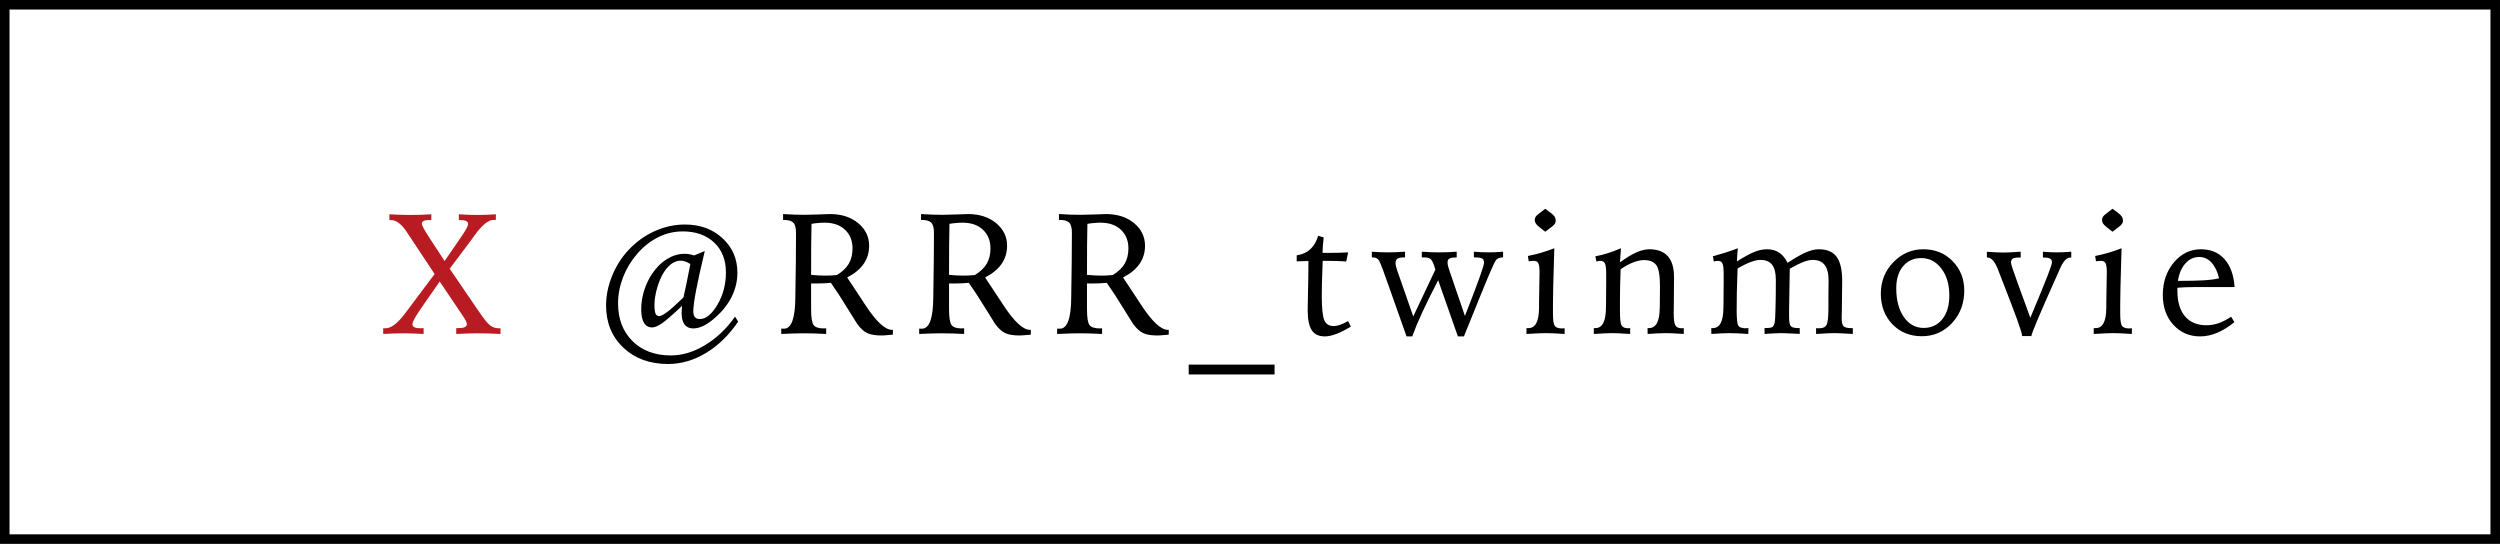
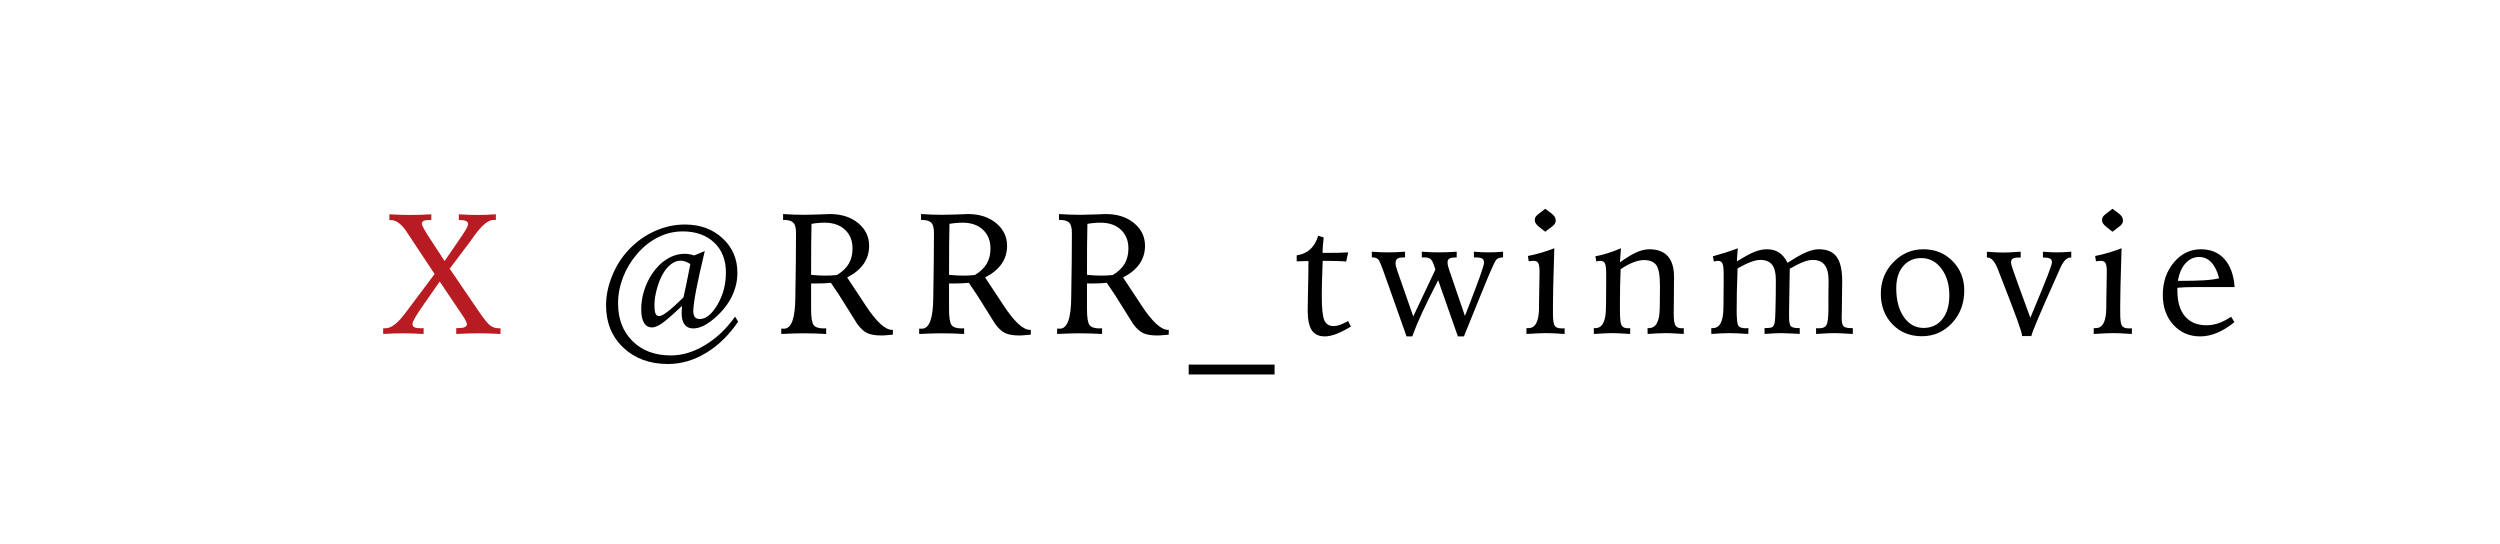
<svg xmlns="http://www.w3.org/2000/svg" width="262" height="57" viewBox="0 0 262 57" fill="none">
-   <rect x="0.5" y="0.5" width="261" height="56" stroke="black" />
  <path d="M40.809 22.458C41.213 22.481 41.597 22.499 41.96 22.511C42.323 22.523 42.654 22.528 42.953 22.528C43.31 22.528 43.677 22.523 44.052 22.511C44.427 22.499 44.81 22.481 45.203 22.458V23.064H44.878C44.667 23.064 44.503 23.097 44.386 23.161C44.269 23.226 44.21 23.314 44.21 23.425C44.21 23.524 44.269 23.686 44.386 23.908C44.503 24.131 44.72 24.485 45.036 24.972L46.592 27.354L47.937 25.402C48.405 24.729 48.707 24.271 48.842 24.031C48.982 23.785 49.053 23.601 49.053 23.477C49.053 23.343 48.985 23.24 48.851 23.17C48.716 23.1 48.52 23.064 48.262 23.064H48.086V22.458C48.449 22.481 48.795 22.499 49.123 22.511C49.457 22.523 49.753 22.528 50.011 22.528C50.321 22.528 50.638 22.523 50.96 22.511C51.288 22.499 51.625 22.481 51.971 22.458L51.962 23.064C51.933 23.059 51.9 23.056 51.865 23.056C51.836 23.05 51.786 23.047 51.716 23.047C51.177 23.047 50.518 23.586 49.738 24.664C49.557 24.922 49.413 25.121 49.308 25.262L47.128 28.162L50.151 32.592C50.685 33.383 51.086 33.884 51.355 34.095C51.625 34.3 51.921 34.402 52.243 34.402C52.302 34.402 52.346 34.402 52.375 34.402C52.404 34.397 52.431 34.394 52.454 34.394V35C51.997 34.977 51.566 34.959 51.162 34.947C50.764 34.935 50.403 34.93 50.081 34.93C49.817 34.93 49.489 34.935 49.097 34.947C48.704 34.959 48.276 34.977 47.813 35V34.385H48.042C48.347 34.385 48.569 34.35 48.71 34.279C48.856 34.209 48.93 34.101 48.93 33.954C48.93 33.802 48.763 33.48 48.429 32.987L48.35 32.873L46.082 29.507L44.535 31.722C44.055 32.407 43.715 32.92 43.516 33.26C43.322 33.6 43.226 33.837 43.226 33.972C43.226 34.118 43.296 34.227 43.437 34.297C43.583 34.367 43.8 34.402 44.087 34.402C44.122 34.402 44.172 34.399 44.236 34.394C44.307 34.388 44.359 34.385 44.395 34.385V35C43.967 34.977 43.571 34.959 43.208 34.947C42.851 34.935 42.549 34.93 42.303 34.93C42.016 34.93 41.688 34.935 41.318 34.947C40.955 34.959 40.568 34.977 40.158 35V34.394C40.188 34.394 40.22 34.397 40.255 34.402C40.296 34.402 40.349 34.402 40.413 34.402C40.999 34.402 41.685 33.875 42.47 32.82L42.478 32.812L45.546 28.716L42.733 24.471C42.716 24.441 42.684 24.392 42.637 24.321C42.08 23.483 41.526 23.064 40.976 23.064H40.809V22.458Z" fill="#B81C22" />
  <path d="M71.479 32.056C70.465 33.011 69.756 33.626 69.352 33.901C68.948 34.177 68.608 34.315 68.332 34.315C67.963 34.315 67.682 34.153 67.489 33.831C67.295 33.509 67.199 33.034 67.199 32.407C67.199 31.78 67.292 31.156 67.48 30.535C67.667 29.908 67.934 29.325 68.28 28.786C68.737 28.083 69.267 27.544 69.871 27.169C70.474 26.788 71.104 26.598 71.76 26.598C71.918 26.598 72.079 26.612 72.244 26.642C72.408 26.671 72.575 26.715 72.745 26.773L73.861 26.308C73.462 27.977 73.16 29.34 72.956 30.395C72.756 31.443 72.657 32.188 72.657 32.627C72.657 32.891 72.712 33.093 72.824 33.233C72.941 33.368 73.114 33.435 73.342 33.435C73.981 33.435 74.596 32.935 75.188 31.933C75.78 30.925 76.076 29.8 76.076 28.558C76.076 27.239 75.665 26.193 74.845 25.42C74.025 24.641 72.923 24.251 71.54 24.251C70.65 24.251 69.791 24.456 68.965 24.866C68.145 25.276 67.407 25.865 66.75 26.633C66.118 27.371 65.628 28.189 65.283 29.085C64.943 29.981 64.773 30.884 64.773 31.792C64.773 33.427 65.277 34.745 66.285 35.747C67.298 36.749 68.637 37.25 70.301 37.25C71.502 37.25 72.698 36.89 73.887 36.169C75.082 35.454 76.131 34.458 77.034 33.181L77.359 33.708C76.392 35.126 75.27 36.219 73.993 36.986C72.715 37.76 71.388 38.147 70.011 38.147C68.095 38.147 66.534 37.575 65.327 36.433C64.12 35.29 63.516 33.816 63.516 32.012C63.516 30.975 63.73 29.935 64.158 28.892C64.585 27.843 65.174 26.926 65.924 26.141C66.715 25.309 67.618 24.667 68.631 24.216C69.651 23.759 70.7 23.53 71.778 23.53C73.377 23.53 74.693 24.011 75.724 24.972C76.761 25.927 77.28 27.134 77.28 28.593C77.28 29.442 77.086 30.266 76.7 31.062C76.313 31.854 75.75 32.577 75.012 33.233C74.573 33.632 74.154 33.931 73.755 34.13C73.363 34.323 72.991 34.42 72.639 34.42C72.252 34.42 71.954 34.282 71.743 34.007C71.537 33.731 71.435 33.336 71.435 32.82C71.435 32.75 71.438 32.653 71.444 32.53C71.456 32.401 71.467 32.243 71.479 32.056ZM72.349 27.67C72.144 27.541 71.959 27.45 71.795 27.398C71.637 27.345 71.479 27.318 71.321 27.318C70.975 27.318 70.638 27.444 70.31 27.696C69.988 27.942 69.695 28.3 69.431 28.769C69.191 29.208 68.989 29.73 68.825 30.333C68.666 30.936 68.587 31.467 68.587 31.924C68.587 32.381 68.625 32.697 68.702 32.873C68.778 33.043 68.907 33.128 69.088 33.128C69.27 33.128 69.563 32.973 69.967 32.662C70.377 32.346 70.931 31.848 71.628 31.168C71.728 30.734 71.833 30.245 71.945 29.7C72.062 29.149 72.197 28.473 72.349 27.67ZM85.004 28.804C85.285 28.833 85.548 28.854 85.794 28.865C86.046 28.877 86.269 28.883 86.463 28.883C86.627 28.883 86.814 28.88 87.025 28.874C87.236 28.862 87.465 28.845 87.71 28.821C88.273 28.481 88.686 28.089 88.95 27.644C89.213 27.192 89.345 26.656 89.345 26.035C89.345 25.221 89.082 24.567 88.554 24.075C88.027 23.583 87.318 23.337 86.427 23.337C86.187 23.337 85.953 23.349 85.724 23.372C85.496 23.39 85.27 23.419 85.047 23.46C85.03 24.186 85.018 24.934 85.012 25.701C85.006 26.469 85.004 27.503 85.004 28.804ZM81.875 34.429C81.916 34.435 81.954 34.44 81.989 34.446C82.03 34.446 82.088 34.446 82.165 34.446C82.944 34.446 83.34 33.351 83.351 31.159C83.357 30.608 83.363 30.178 83.369 29.867L83.404 27.468C83.41 26.952 83.413 26.451 83.413 25.965C83.419 25.479 83.421 24.951 83.421 24.383C83.421 23.879 83.328 23.53 83.14 23.337C82.953 23.144 82.619 23.047 82.138 23.047H82.068V22.432C82.46 22.461 82.847 22.481 83.228 22.493C83.615 22.505 83.99 22.511 84.353 22.511C84.746 22.511 85.232 22.499 85.812 22.476C86.398 22.446 86.788 22.432 86.981 22.432C88.182 22.432 89.167 22.748 89.934 23.381C90.702 24.014 91.085 24.808 91.085 25.763C91.085 26.472 90.892 27.105 90.505 27.661C90.125 28.212 89.55 28.684 88.783 29.076L90.426 31.564C90.485 31.657 90.573 31.792 90.69 31.968C91.827 33.702 92.758 34.569 93.485 34.569H93.573V35.07C93.491 35.076 93.368 35.088 93.204 35.105C92.823 35.141 92.544 35.158 92.369 35.158C91.748 35.158 91.255 35.076 90.892 34.912C90.535 34.742 90.18 34.417 89.829 33.937C89.77 33.86 89.445 33.339 88.853 32.372C88.267 31.405 87.675 30.494 87.078 29.639C86.855 29.662 86.618 29.68 86.366 29.691C86.114 29.703 85.835 29.709 85.531 29.709H85.004V32.407C85.004 33.286 85.094 33.843 85.276 34.077C85.458 34.306 85.818 34.42 86.357 34.42C86.375 34.42 86.398 34.417 86.427 34.411C86.457 34.405 86.48 34.402 86.498 34.402C86.521 34.402 86.539 34.405 86.55 34.411C86.568 34.417 86.58 34.42 86.585 34.42V35C86.169 34.977 85.756 34.959 85.346 34.947C84.936 34.935 84.529 34.93 84.125 34.93C83.908 34.93 83.603 34.935 83.21 34.947C82.818 34.959 82.373 34.977 81.875 35V34.429ZM99.46 28.804C99.741 28.833 100.005 28.854 100.251 28.865C100.503 28.877 100.725 28.883 100.919 28.883C101.083 28.883 101.27 28.88 101.481 28.874C101.692 28.862 101.921 28.845 102.167 28.821C102.729 28.481 103.142 28.089 103.406 27.644C103.67 27.192 103.802 26.656 103.802 26.035C103.802 25.221 103.538 24.567 103.011 24.075C102.483 23.583 101.774 23.337 100.884 23.337C100.643 23.337 100.409 23.349 100.18 23.372C99.952 23.39 99.726 23.419 99.504 23.46C99.486 24.186 99.474 24.934 99.469 25.701C99.463 26.469 99.46 27.503 99.46 28.804ZM96.331 34.429C96.372 34.435 96.41 34.44 96.445 34.446C96.486 34.446 96.545 34.446 96.621 34.446C97.4 34.446 97.796 33.351 97.807 31.159C97.813 30.608 97.819 30.178 97.825 29.867L97.86 27.468C97.866 26.952 97.869 26.451 97.869 25.965C97.875 25.479 97.878 24.951 97.878 24.383C97.878 23.879 97.784 23.53 97.597 23.337C97.409 23.144 97.075 23.047 96.594 23.047H96.524V22.432C96.917 22.461 97.303 22.481 97.684 22.493C98.071 22.505 98.446 22.511 98.809 22.511C99.202 22.511 99.688 22.499 100.268 22.476C100.854 22.446 101.244 22.432 101.437 22.432C102.638 22.432 103.623 22.748 104.39 23.381C105.158 24.014 105.542 24.808 105.542 25.763C105.542 26.472 105.348 27.105 104.962 27.661C104.581 28.212 104.007 28.684 103.239 29.076L104.883 31.564C104.941 31.657 105.029 31.792 105.146 31.968C106.283 33.702 107.215 34.569 107.941 34.569H108.029V35.07C107.947 35.076 107.824 35.088 107.66 35.105C107.279 35.141 107.001 35.158 106.825 35.158C106.204 35.158 105.712 35.076 105.348 34.912C104.991 34.742 104.637 34.417 104.285 33.937C104.226 33.86 103.901 33.339 103.309 32.372C102.723 31.405 102.132 30.494 101.534 29.639C101.311 29.662 101.074 29.68 100.822 29.691C100.57 29.703 100.292 29.709 99.987 29.709H99.46V32.407C99.46 33.286 99.551 33.843 99.732 34.077C99.914 34.306 100.274 34.42 100.813 34.42C100.831 34.42 100.854 34.417 100.884 34.411C100.913 34.405 100.936 34.402 100.954 34.402C100.977 34.402 100.995 34.405 101.007 34.411C101.024 34.417 101.036 34.42 101.042 34.42V35C100.626 34.977 100.213 34.959 99.802 34.947C99.392 34.935 98.985 34.93 98.581 34.93C98.364 34.93 98.059 34.935 97.667 34.947C97.274 34.959 96.829 34.977 96.331 35V34.429ZM113.916 28.804C114.197 28.833 114.461 28.854 114.707 28.865C114.959 28.877 115.182 28.883 115.375 28.883C115.539 28.883 115.727 28.88 115.938 28.874C116.148 28.862 116.377 28.845 116.623 28.821C117.186 28.481 117.599 28.089 117.862 27.644C118.126 27.192 118.258 26.656 118.258 26.035C118.258 25.221 117.994 24.567 117.467 24.075C116.939 23.583 116.23 23.337 115.34 23.337C115.1 23.337 114.865 23.349 114.637 23.372C114.408 23.39 114.183 23.419 113.96 23.46C113.942 24.186 113.931 24.934 113.925 25.701C113.919 26.469 113.916 27.503 113.916 28.804ZM110.787 34.429C110.828 34.435 110.866 34.44 110.901 34.446C110.942 34.446 111.001 34.446 111.077 34.446C111.856 34.446 112.252 33.351 112.264 31.159C112.27 30.608 112.275 30.178 112.281 29.867L112.316 27.468C112.322 26.952 112.325 26.451 112.325 25.965C112.331 25.479 112.334 24.951 112.334 24.383C112.334 23.879 112.24 23.53 112.053 23.337C111.865 23.144 111.531 23.047 111.051 23.047H110.98V22.432C111.373 22.461 111.76 22.481 112.141 22.493C112.527 22.505 112.902 22.511 113.266 22.511C113.658 22.511 114.145 22.499 114.725 22.476C115.311 22.446 115.7 22.432 115.894 22.432C117.095 22.432 118.079 22.748 118.847 23.381C119.614 24.014 119.998 24.808 119.998 25.763C119.998 26.472 119.805 27.105 119.418 27.661C119.037 28.212 118.463 28.684 117.695 29.076L119.339 31.564C119.397 31.657 119.485 31.792 119.603 31.968C120.739 33.702 121.671 34.569 122.397 34.569H122.485V35.07C122.403 35.076 122.28 35.088 122.116 35.105C121.735 35.141 121.457 35.158 121.281 35.158C120.66 35.158 120.168 35.076 119.805 34.912C119.447 34.742 119.093 34.417 118.741 33.937C118.683 33.86 118.357 33.339 117.766 32.372C117.18 31.405 116.588 30.494 115.99 29.639C115.768 29.662 115.53 29.68 115.278 29.691C115.026 29.703 114.748 29.709 114.443 29.709H113.916V32.407C113.916 33.286 114.007 33.843 114.188 34.077C114.37 34.306 114.73 34.42 115.27 34.42C115.287 34.42 115.311 34.417 115.34 34.411C115.369 34.405 115.393 34.402 115.41 34.402C115.434 34.402 115.451 34.405 115.463 34.411C115.48 34.417 115.492 34.42 115.498 34.42V35C115.082 34.977 114.669 34.959 114.259 34.947C113.849 34.935 113.441 34.93 113.037 34.93C112.82 34.93 112.516 34.935 112.123 34.947C111.73 34.959 111.285 34.977 110.787 35V34.429ZM124.575 38.208H133.575V39.245H124.575V38.208ZM138.144 24.708L138.724 24.884C138.689 25.206 138.66 25.496 138.636 25.754C138.619 26.006 138.607 26.255 138.601 26.501H139.225C139.559 26.501 139.899 26.498 140.245 26.492C140.59 26.48 140.939 26.466 141.29 26.448L141.079 27.406C140.704 27.377 140.35 27.359 140.016 27.354C139.688 27.342 139.36 27.336 139.032 27.336H138.619C138.583 28.344 138.557 29.117 138.539 29.656C138.528 30.189 138.522 30.632 138.522 30.983C138.522 32.308 138.613 33.172 138.794 33.576C138.976 33.975 139.301 34.174 139.77 34.174C139.963 34.174 140.177 34.133 140.412 34.051C140.652 33.969 140.942 33.834 141.282 33.647L141.572 34.227C141.009 34.566 140.499 34.824 140.042 35C139.585 35.17 139.187 35.255 138.847 35.255C138.22 35.255 137.763 35.041 137.476 34.613C137.189 34.18 137.045 33.485 137.045 32.53C137.045 32.343 137.057 31.675 137.08 30.526C137.11 29.372 137.124 28.314 137.124 27.354C137.072 27.354 136.996 27.356 136.896 27.362C136.41 27.38 136.076 27.389 135.894 27.389V26.756C136.468 26.674 136.943 26.463 137.318 26.123C137.693 25.777 137.968 25.306 138.144 24.708ZM143.767 26.378C144.084 26.401 144.379 26.419 144.655 26.431C144.93 26.442 145.176 26.448 145.393 26.448C145.686 26.448 145.988 26.442 146.298 26.431C146.609 26.419 146.925 26.401 147.248 26.378V26.976H147.116C146.794 26.976 146.568 27.023 146.439 27.116C146.316 27.21 146.254 27.371 146.254 27.6C146.254 27.676 146.269 27.775 146.298 27.898C146.328 28.021 146.366 28.156 146.413 28.303L148.109 33.163L150.429 28.25L150.271 27.767C150.154 27.433 150.028 27.219 149.893 27.125C149.758 27.025 149.547 26.976 149.26 26.976H149.005V26.378C149.345 26.401 149.662 26.419 149.955 26.431C150.248 26.442 150.508 26.448 150.737 26.448C151.047 26.448 151.361 26.442 151.677 26.431C151.994 26.419 152.322 26.401 152.662 26.378V26.976C152.632 26.976 152.588 26.979 152.53 26.984C152.471 26.99 152.43 26.993 152.407 26.993C152.167 26.993 151.988 27.034 151.871 27.116C151.759 27.192 151.704 27.318 151.704 27.494C151.704 27.6 151.718 27.723 151.748 27.863C151.783 27.998 151.83 28.15 151.888 28.32L153.523 33.11L153.804 32.398C154.953 29.445 155.527 27.828 155.527 27.547C155.527 27.324 155.463 27.175 155.334 27.099C155.211 27.017 154.973 26.976 154.622 26.976H154.463V26.378C154.733 26.401 154.997 26.419 155.254 26.431C155.518 26.442 155.776 26.448 156.028 26.448C156.239 26.448 156.467 26.442 156.713 26.431C156.965 26.419 157.235 26.401 157.522 26.378V26.976C157.335 26.976 157.179 27.002 157.056 27.055C156.933 27.102 156.837 27.175 156.766 27.274C156.637 27.468 156.368 28.048 155.958 29.015C155.553 29.981 154.707 32.062 153.418 35.255H152.785L150.719 29.366C150.034 30.696 149.474 31.827 149.041 32.759C148.613 33.69 148.267 34.523 148.004 35.255H147.406C146.937 33.96 146.378 32.378 145.727 30.509C145.077 28.634 144.681 27.576 144.541 27.336C144.464 27.207 144.374 27.116 144.268 27.064C144.163 27.005 144.04 26.976 143.899 26.976H143.767V26.378ZM162.89 26.018C162.885 26.24 162.876 26.557 162.864 26.967C162.788 29.322 162.75 30.98 162.75 31.941V32.873C162.75 33.553 162.814 33.98 162.943 34.156C163.072 34.332 163.324 34.42 163.699 34.42C163.734 34.42 163.781 34.417 163.84 34.411C163.898 34.405 163.942 34.402 163.971 34.402V35C163.473 34.965 163.072 34.941 162.767 34.93C162.463 34.918 162.205 34.912 161.994 34.912C161.806 34.912 161.566 34.918 161.273 34.93C160.986 34.941 160.553 34.965 159.972 35V34.385H160.192C160.919 34.385 161.285 33.67 161.291 32.24C161.291 32.035 161.291 31.874 161.291 31.757L161.326 29.586C161.326 29.428 161.329 29.229 161.335 28.988C161.341 28.748 161.344 28.587 161.344 28.505C161.344 28.03 161.297 27.717 161.203 27.564C161.115 27.412 160.951 27.336 160.711 27.336C160.664 27.336 160.594 27.342 160.5 27.354C160.412 27.359 160.315 27.368 160.21 27.38L160.122 26.826C160.585 26.738 161.045 26.627 161.502 26.492C161.965 26.357 162.428 26.199 162.89 26.018ZM161.941 21.878L162.565 22.344C162.729 22.467 162.849 22.59 162.926 22.713C163.002 22.836 163.04 22.965 163.04 23.1C163.04 23.234 163.008 23.352 162.943 23.451C162.885 23.545 162.77 23.656 162.6 23.785L161.941 24.286L161.326 23.803C161.156 23.668 161.033 23.545 160.957 23.434C160.881 23.316 160.843 23.193 160.843 23.064C160.843 22.936 160.872 22.824 160.93 22.73C160.989 22.631 161.109 22.514 161.291 22.379L161.941 21.878ZM169.876 26.018L169.771 27.494C170.433 27.014 171.007 26.665 171.493 26.448C171.985 26.231 172.437 26.123 172.847 26.123C173.708 26.123 174.355 26.366 174.789 26.852C175.223 27.339 175.439 28.068 175.439 29.041C175.439 29.047 175.437 29.305 175.431 29.814C175.425 30.324 175.422 30.834 175.422 31.344C175.422 31.561 175.419 31.833 175.413 32.161C175.407 32.483 175.404 32.703 175.404 32.82C175.404 33.477 175.463 33.904 175.58 34.103C175.697 34.303 175.92 34.402 176.248 34.402C176.266 34.402 176.298 34.399 176.345 34.394C176.397 34.388 176.436 34.385 176.459 34.385V35C175.932 34.965 175.533 34.941 175.264 34.93C174.994 34.918 174.769 34.912 174.587 34.912C174.306 34.912 174.001 34.921 173.673 34.938C173.345 34.95 173.011 34.971 172.671 35L172.662 34.385H172.794C173.544 34.385 173.925 33.699 173.937 32.328C173.942 32.252 173.945 32.193 173.945 32.152L173.963 30.263V29.946C173.963 28.862 173.837 28.145 173.585 27.793C173.333 27.436 172.899 27.257 172.284 27.257C171.944 27.257 171.566 27.339 171.15 27.503C170.74 27.661 170.304 27.898 169.841 28.215C169.817 28.824 169.8 29.401 169.788 29.946C169.776 30.485 169.771 30.975 169.771 31.414V32.627C169.771 33.4 169.826 33.89 169.938 34.095C170.055 34.3 170.28 34.402 170.614 34.402C170.638 34.402 170.673 34.399 170.72 34.394C170.772 34.388 170.813 34.385 170.843 34.385V35C170.339 34.965 169.94 34.941 169.647 34.93C169.36 34.918 169.123 34.912 168.936 34.912C168.76 34.912 168.528 34.918 168.241 34.93C167.954 34.941 167.553 34.965 167.037 35L167.028 34.385H167.195C167.928 34.385 168.297 33.673 168.303 32.249C168.303 32.038 168.306 31.874 168.312 31.757L168.329 29.604V28.733C168.329 28.159 168.285 27.784 168.197 27.608C168.109 27.427 167.948 27.336 167.714 27.336C167.667 27.336 167.605 27.342 167.529 27.354C167.459 27.365 167.383 27.383 167.301 27.406L167.195 26.861C167.635 26.779 168.074 26.668 168.514 26.527C168.959 26.387 169.413 26.217 169.876 26.018ZM182.126 26.018C182.103 26.258 182.082 26.492 182.065 26.721C182.047 26.943 182.035 27.169 182.029 27.398C182.826 26.894 183.447 26.557 183.893 26.387C184.338 26.211 184.766 26.123 185.176 26.123C185.674 26.123 186.096 26.237 186.442 26.466C186.793 26.694 187.092 27.055 187.338 27.547C188.123 27.025 188.765 26.659 189.263 26.448C189.761 26.231 190.209 26.123 190.608 26.123C191.463 26.123 192.084 26.384 192.471 26.905C192.863 27.427 193.06 28.27 193.06 29.436V29.621L193.025 32.513C193.025 32.806 193.019 33.072 193.007 33.312C193.007 33.33 193.007 33.342 193.007 33.348C193.007 33.77 193.071 34.048 193.2 34.183C193.329 34.317 193.587 34.385 193.974 34.385H194.176V35C193.608 34.965 193.183 34.941 192.902 34.93C192.62 34.918 192.392 34.912 192.216 34.912C192.029 34.912 191.794 34.918 191.513 34.93C191.238 34.941 190.842 34.965 190.326 35V34.385C190.362 34.391 190.405 34.397 190.458 34.402C190.511 34.402 190.584 34.402 190.678 34.402C191.053 34.402 191.302 34.282 191.425 34.042C191.554 33.796 191.618 33.204 191.618 32.267V30.983C191.618 30.773 191.621 30.494 191.627 30.148C191.633 29.803 191.636 29.56 191.636 29.419C191.636 28.669 191.498 28.118 191.223 27.767C190.953 27.415 190.534 27.239 189.966 27.239C189.691 27.239 189.363 27.312 188.982 27.459C188.601 27.605 188.129 27.84 187.567 28.162L187.496 32.495V33.216C187.496 33.743 187.561 34.071 187.69 34.2C187.824 34.323 188.097 34.385 188.507 34.385H188.613V34.991C188.15 34.968 187.763 34.95 187.452 34.938C187.142 34.921 186.875 34.912 186.653 34.912C186.43 34.912 186.169 34.921 185.87 34.938C185.571 34.95 185.258 34.971 184.93 35L184.921 34.385C185.331 34.385 185.598 34.352 185.721 34.288C185.844 34.218 185.932 34.06 185.985 33.813C186.026 33.62 186.055 33.131 186.072 32.346C186.096 31.561 186.108 30.556 186.108 29.331C186.108 28.599 185.976 28.068 185.712 27.74C185.454 27.406 185.041 27.239 184.473 27.239C184.197 27.239 183.866 27.312 183.48 27.459C183.099 27.6 182.639 27.822 182.1 28.127C182.065 29.082 182.038 29.911 182.021 30.614C182.009 31.317 182.003 31.956 182.003 32.53C182.003 33.427 182.062 33.963 182.179 34.139C182.302 34.315 182.557 34.402 182.944 34.402C182.973 34.402 183.017 34.399 183.075 34.394C183.14 34.388 183.193 34.385 183.234 34.385L183.225 35C182.862 34.971 182.51 34.95 182.17 34.938C181.83 34.921 181.511 34.912 181.212 34.912C180.954 34.912 180.667 34.921 180.351 34.938C180.034 34.95 179.7 34.971 179.349 35L179.34 34.385H179.507C180.239 34.385 180.609 33.673 180.614 32.249C180.614 32.038 180.617 31.874 180.623 31.757L180.641 29.604V28.733C180.641 28.159 180.597 27.784 180.509 27.608C180.421 27.427 180.26 27.336 180.026 27.336C179.979 27.336 179.917 27.342 179.841 27.354C179.771 27.365 179.695 27.383 179.613 27.406L179.507 26.861C179.941 26.744 180.377 26.615 180.817 26.475C181.256 26.334 181.693 26.182 182.126 26.018ZM201.337 27.046C200.552 27.046 199.919 27.333 199.439 27.907C198.964 28.476 198.727 29.243 198.727 30.21C198.727 31.446 198.991 32.448 199.518 33.216C200.051 33.983 200.743 34.367 201.592 34.367C202.413 34.367 203.066 34.062 203.552 33.453C204.044 32.844 204.29 32.015 204.29 30.966C204.29 29.817 204.012 28.877 203.455 28.145C202.905 27.412 202.199 27.046 201.337 27.046ZM201.566 26.123C202.802 26.123 203.825 26.539 204.633 27.371C205.448 28.197 205.855 29.223 205.855 30.447C205.855 31.795 205.427 32.932 204.572 33.857C203.716 34.777 202.662 35.237 201.408 35.237C200.154 35.237 199.122 34.815 198.314 33.972C197.511 33.128 197.11 32.062 197.11 30.773C197.11 29.483 197.546 28.388 198.419 27.485C199.298 26.577 200.347 26.123 201.566 26.123ZM208.226 26.387C208.666 26.416 209.017 26.436 209.281 26.448C209.545 26.46 209.77 26.466 209.958 26.466C210.133 26.466 210.356 26.46 210.626 26.448C210.901 26.436 211.282 26.413 211.768 26.378V26.993H211.54C211.247 26.993 211.042 27.034 210.924 27.116C210.807 27.192 210.749 27.33 210.749 27.529C210.749 27.682 211.036 28.54 211.61 30.105C212.085 31.388 212.474 32.454 212.779 33.304C213.722 31.054 214.335 29.56 214.616 28.821C214.903 28.077 215.046 27.629 215.046 27.477C215.046 27.307 214.982 27.184 214.853 27.107C214.724 27.031 214.513 26.993 214.22 26.993H214.097V26.378C214.361 26.401 214.616 26.419 214.862 26.431C215.108 26.442 215.351 26.448 215.591 26.448C215.779 26.448 215.999 26.442 216.251 26.431C216.503 26.419 216.775 26.401 217.068 26.378V26.993H216.971C216.573 26.993 216.198 27.409 215.846 28.241C215.753 28.458 215.679 28.628 215.627 28.751L215.521 28.98C213.822 32.77 212.943 34.851 212.884 35.22H211.918C211.918 35.026 211.748 34.461 211.408 33.523C211.068 32.58 210.438 30.934 209.518 28.584C209.495 28.52 209.457 28.42 209.404 28.285C209.076 27.424 208.707 26.993 208.296 26.993H208.226V26.387ZM222.34 26.018C222.334 26.24 222.325 26.557 222.313 26.967C222.237 29.322 222.199 30.98 222.199 31.941V32.873C222.199 33.553 222.263 33.98 222.392 34.156C222.521 34.332 222.773 34.42 223.148 34.42C223.183 34.42 223.23 34.417 223.289 34.411C223.347 34.405 223.391 34.402 223.421 34.402V35C222.923 34.965 222.521 34.941 222.217 34.93C221.912 34.918 221.654 34.912 221.443 34.912C221.256 34.912 221.015 34.918 220.722 34.93C220.435 34.941 220.002 34.965 219.422 35V34.385H219.641C220.368 34.385 220.734 33.67 220.74 32.24C220.74 32.035 220.74 31.874 220.74 31.757L220.775 29.586C220.775 29.428 220.778 29.229 220.784 28.988C220.79 28.748 220.793 28.587 220.793 28.505C220.793 28.03 220.746 27.717 220.652 27.564C220.564 27.412 220.4 27.336 220.16 27.336C220.113 27.336 220.043 27.342 219.949 27.354C219.861 27.359 219.764 27.368 219.659 27.38L219.571 26.826C220.034 26.738 220.494 26.627 220.951 26.492C221.414 26.357 221.877 26.199 222.34 26.018ZM221.39 21.878L222.014 22.344C222.179 22.467 222.299 22.59 222.375 22.713C222.451 22.836 222.489 22.965 222.489 23.1C222.489 23.234 222.457 23.352 222.392 23.451C222.334 23.545 222.22 23.656 222.05 23.785L221.39 24.286L220.775 23.803C220.605 23.668 220.482 23.545 220.406 23.434C220.33 23.316 220.292 23.193 220.292 23.064C220.292 22.936 220.321 22.824 220.38 22.73C220.438 22.631 220.558 22.514 220.74 22.379L221.39 21.878ZM234.186 30.087H229.896C229.562 30.087 229.255 30.093 228.974 30.105C228.692 30.116 228.432 30.134 228.191 30.157V30.482C228.191 31.631 228.455 32.519 228.982 33.145C229.516 33.773 230.266 34.086 231.232 34.086C231.66 34.086 232.082 34.016 232.498 33.875C232.914 33.728 233.356 33.503 233.825 33.198L234.168 33.761C233.564 34.253 232.961 34.625 232.357 34.877C231.76 35.129 231.168 35.255 230.582 35.255C229.445 35.255 228.508 34.851 227.77 34.042C227.031 33.227 226.662 32.185 226.662 30.913C226.662 29.56 227.049 28.423 227.822 27.503C228.596 26.583 229.539 26.123 230.652 26.123C231.689 26.123 232.516 26.469 233.131 27.16C233.746 27.852 234.098 28.827 234.186 30.087ZM232.56 29.164C232.384 28.443 232.117 27.893 231.76 27.512C231.402 27.125 230.975 26.932 230.477 26.932C229.914 26.932 229.431 27.157 229.026 27.608C228.628 28.06 228.367 28.669 228.244 29.436C229.404 29.436 230.315 29.416 230.978 29.375C231.646 29.334 232.173 29.264 232.56 29.164Z" fill="black" />
</svg>